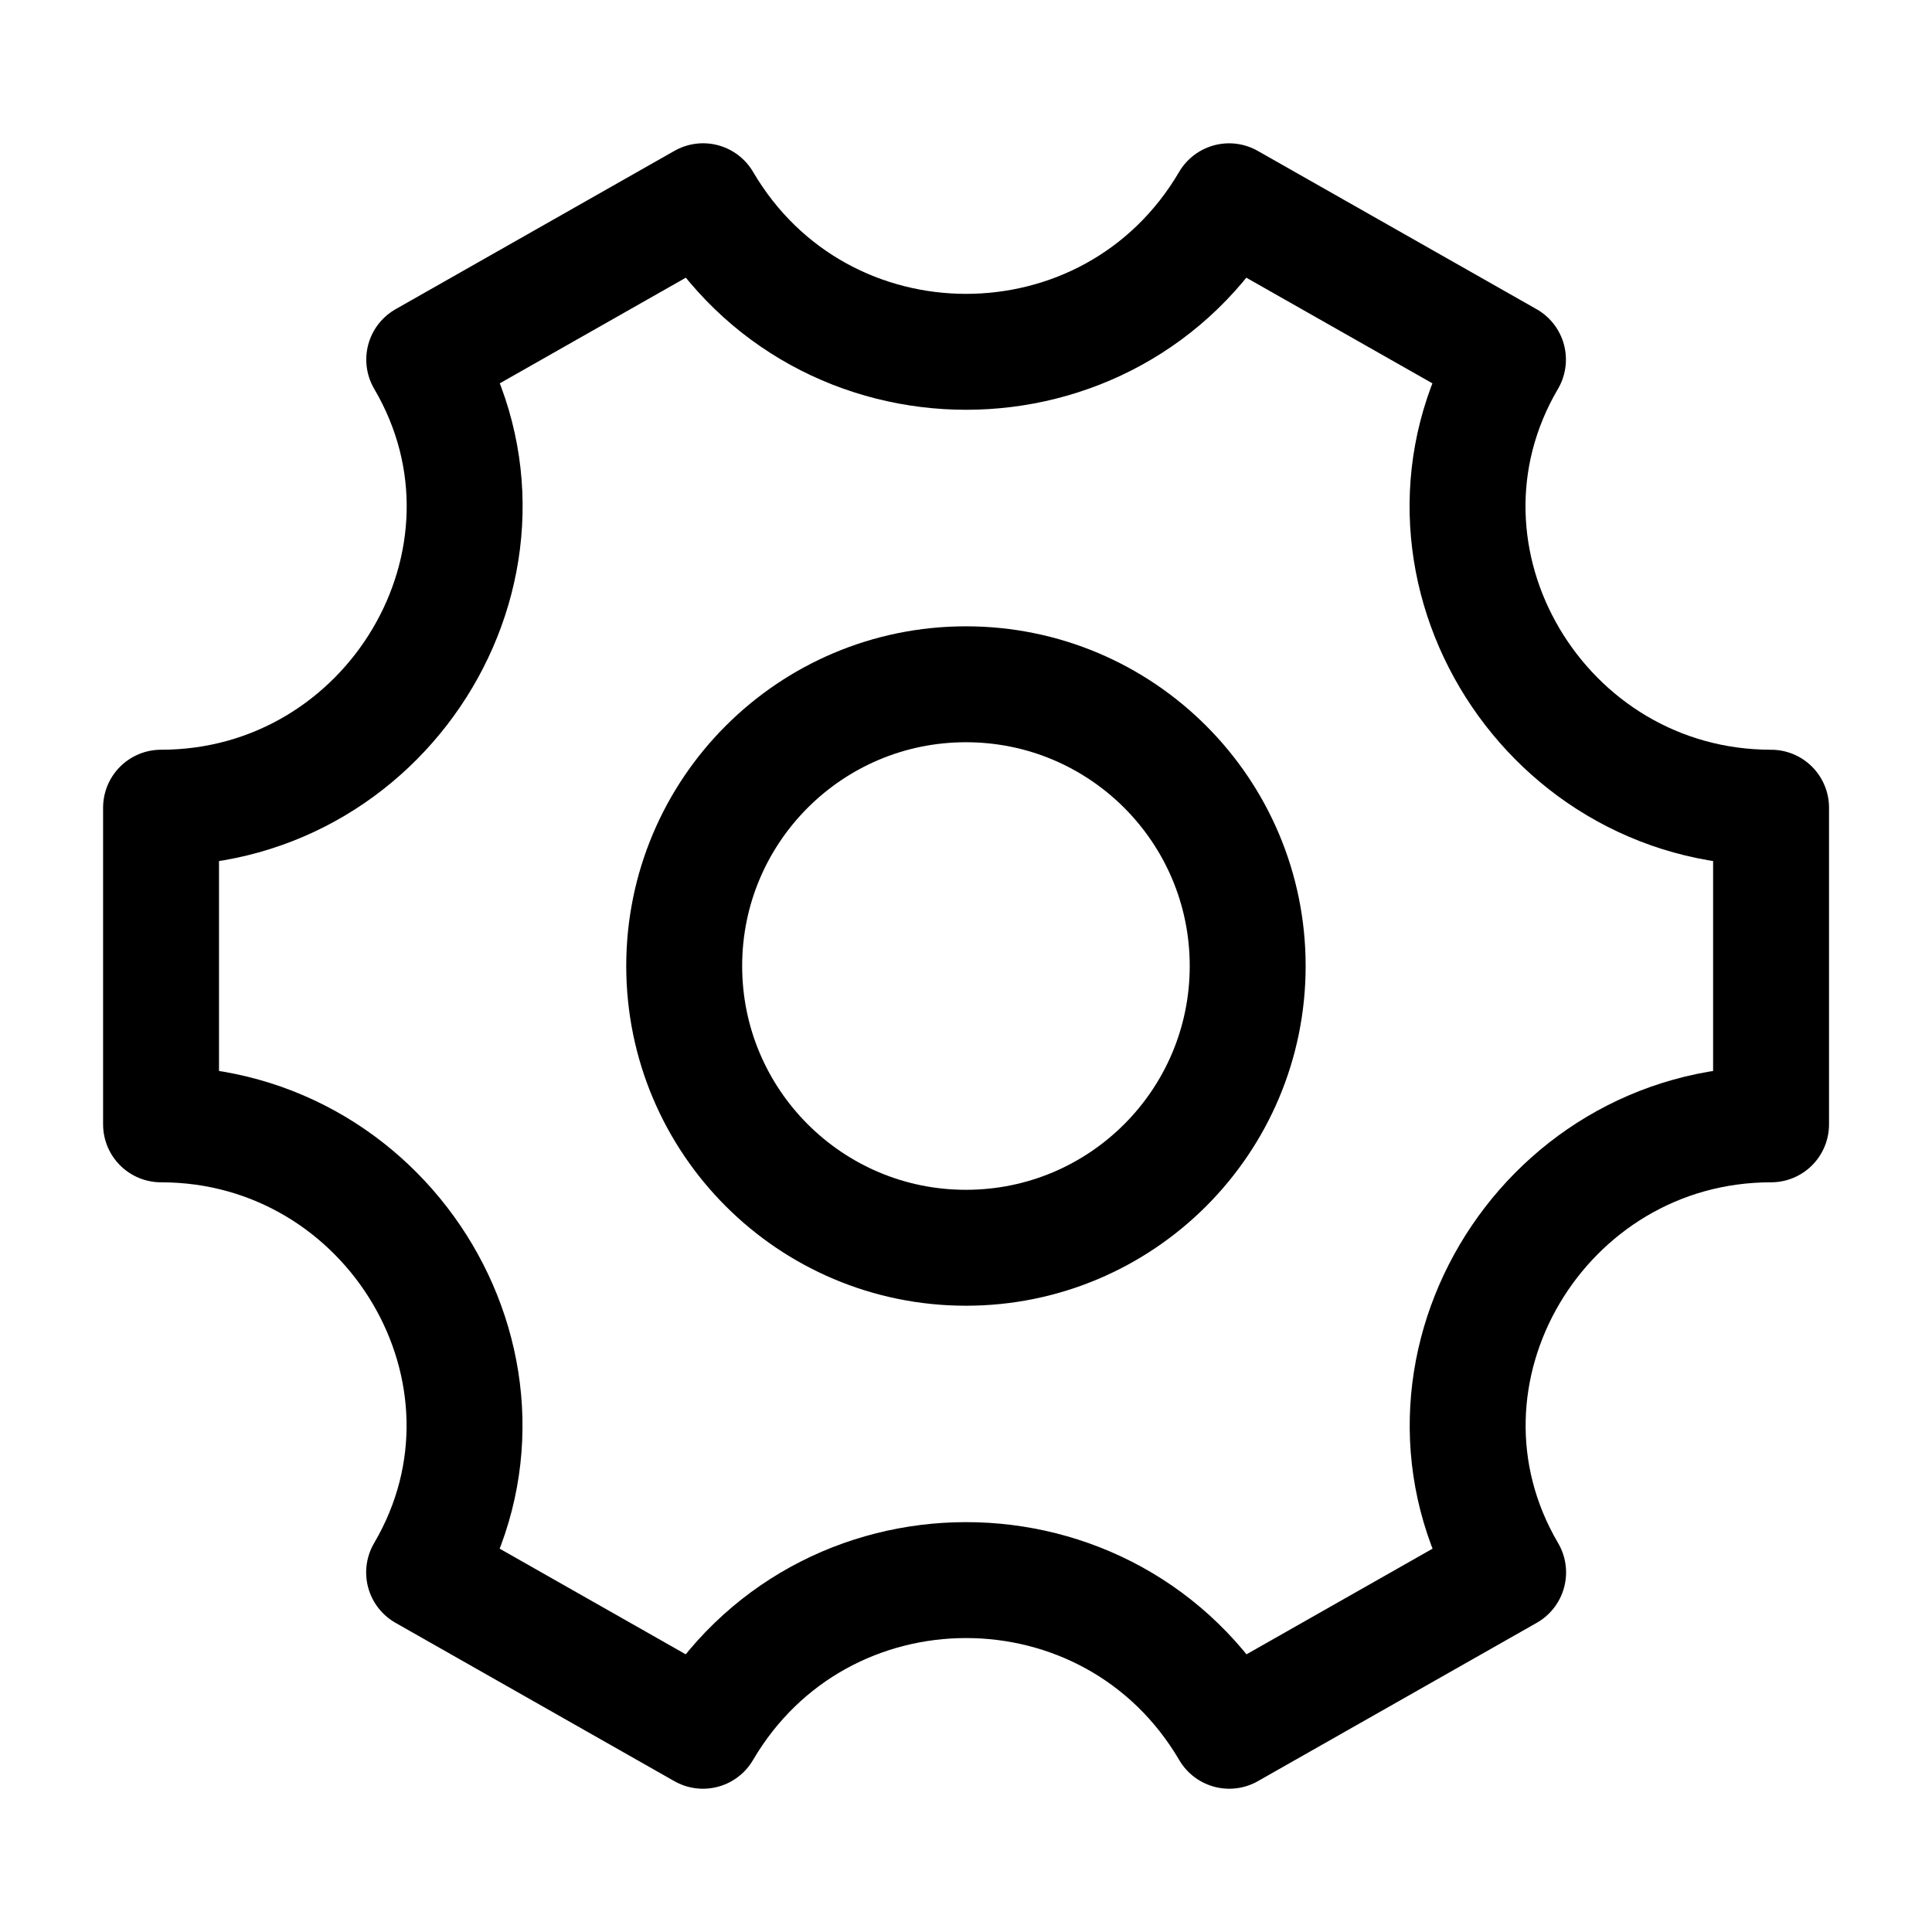
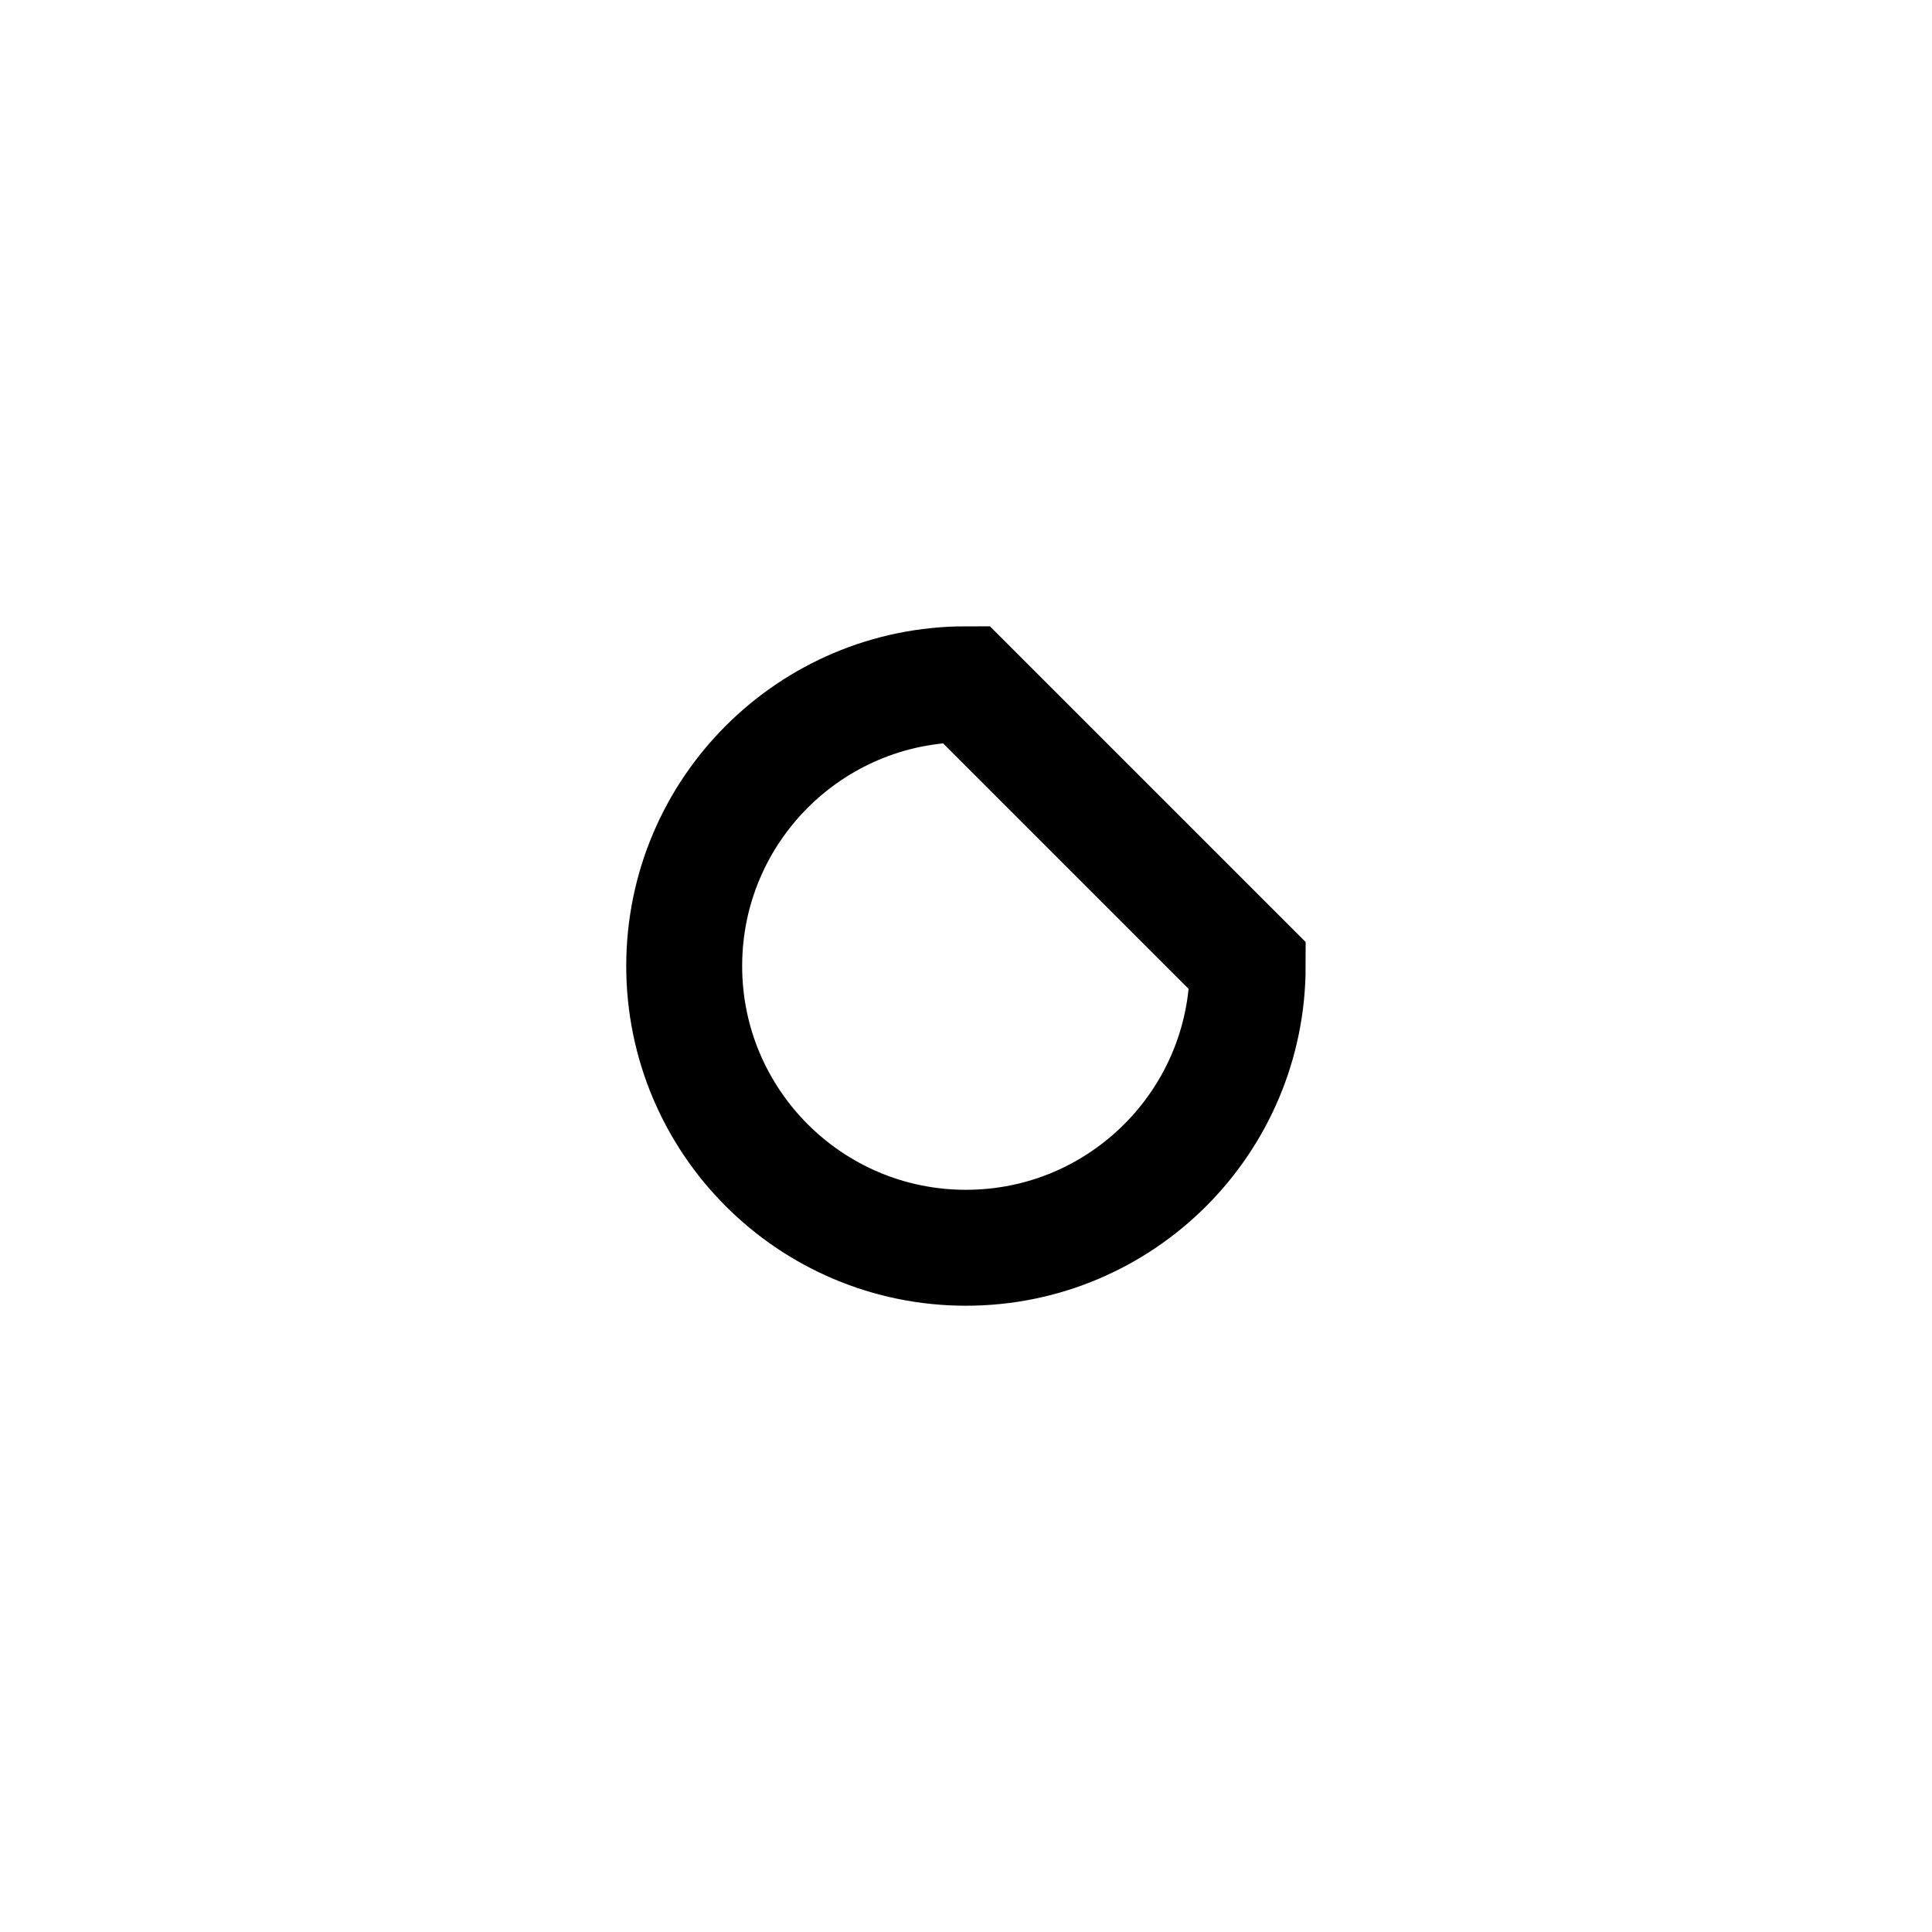
<svg xmlns="http://www.w3.org/2000/svg" width="50" height="50" viewBox="0 0 50 50" fill="none">
-   <path d="M32.29 25C32.29 29.027 29.026 32.292 24.999 32.292C20.972 32.292 17.707 29.027 17.707 25C17.707 20.973 20.972 17.709 24.999 17.709C29.026 17.709 32.29 20.973 32.29 25Z" stroke="black" stroke-width="3" />
-   <path d="M45.835 29.098V20.903C39.883 20.903 36.013 14.438 39.026 9.306L31.809 5.209C28.759 10.404 21.247 10.404 18.196 5.208L10.979 9.306C13.993 14.438 10.12 20.903 4.168 20.903V29.098C10.119 29.098 13.989 35.562 10.976 40.694L18.193 44.792C21.245 39.593 28.761 39.593 31.813 44.792L39.03 40.694C36.017 35.562 39.883 29.098 45.835 29.098Z" stroke="black" stroke-width="3" stroke-linecap="round" stroke-linejoin="round" />
+   <path d="M32.29 25C32.29 29.027 29.026 32.292 24.999 32.292C20.972 32.292 17.707 29.027 17.707 25C17.707 20.973 20.972 17.709 24.999 17.709Z" stroke="black" stroke-width="3" />
</svg>